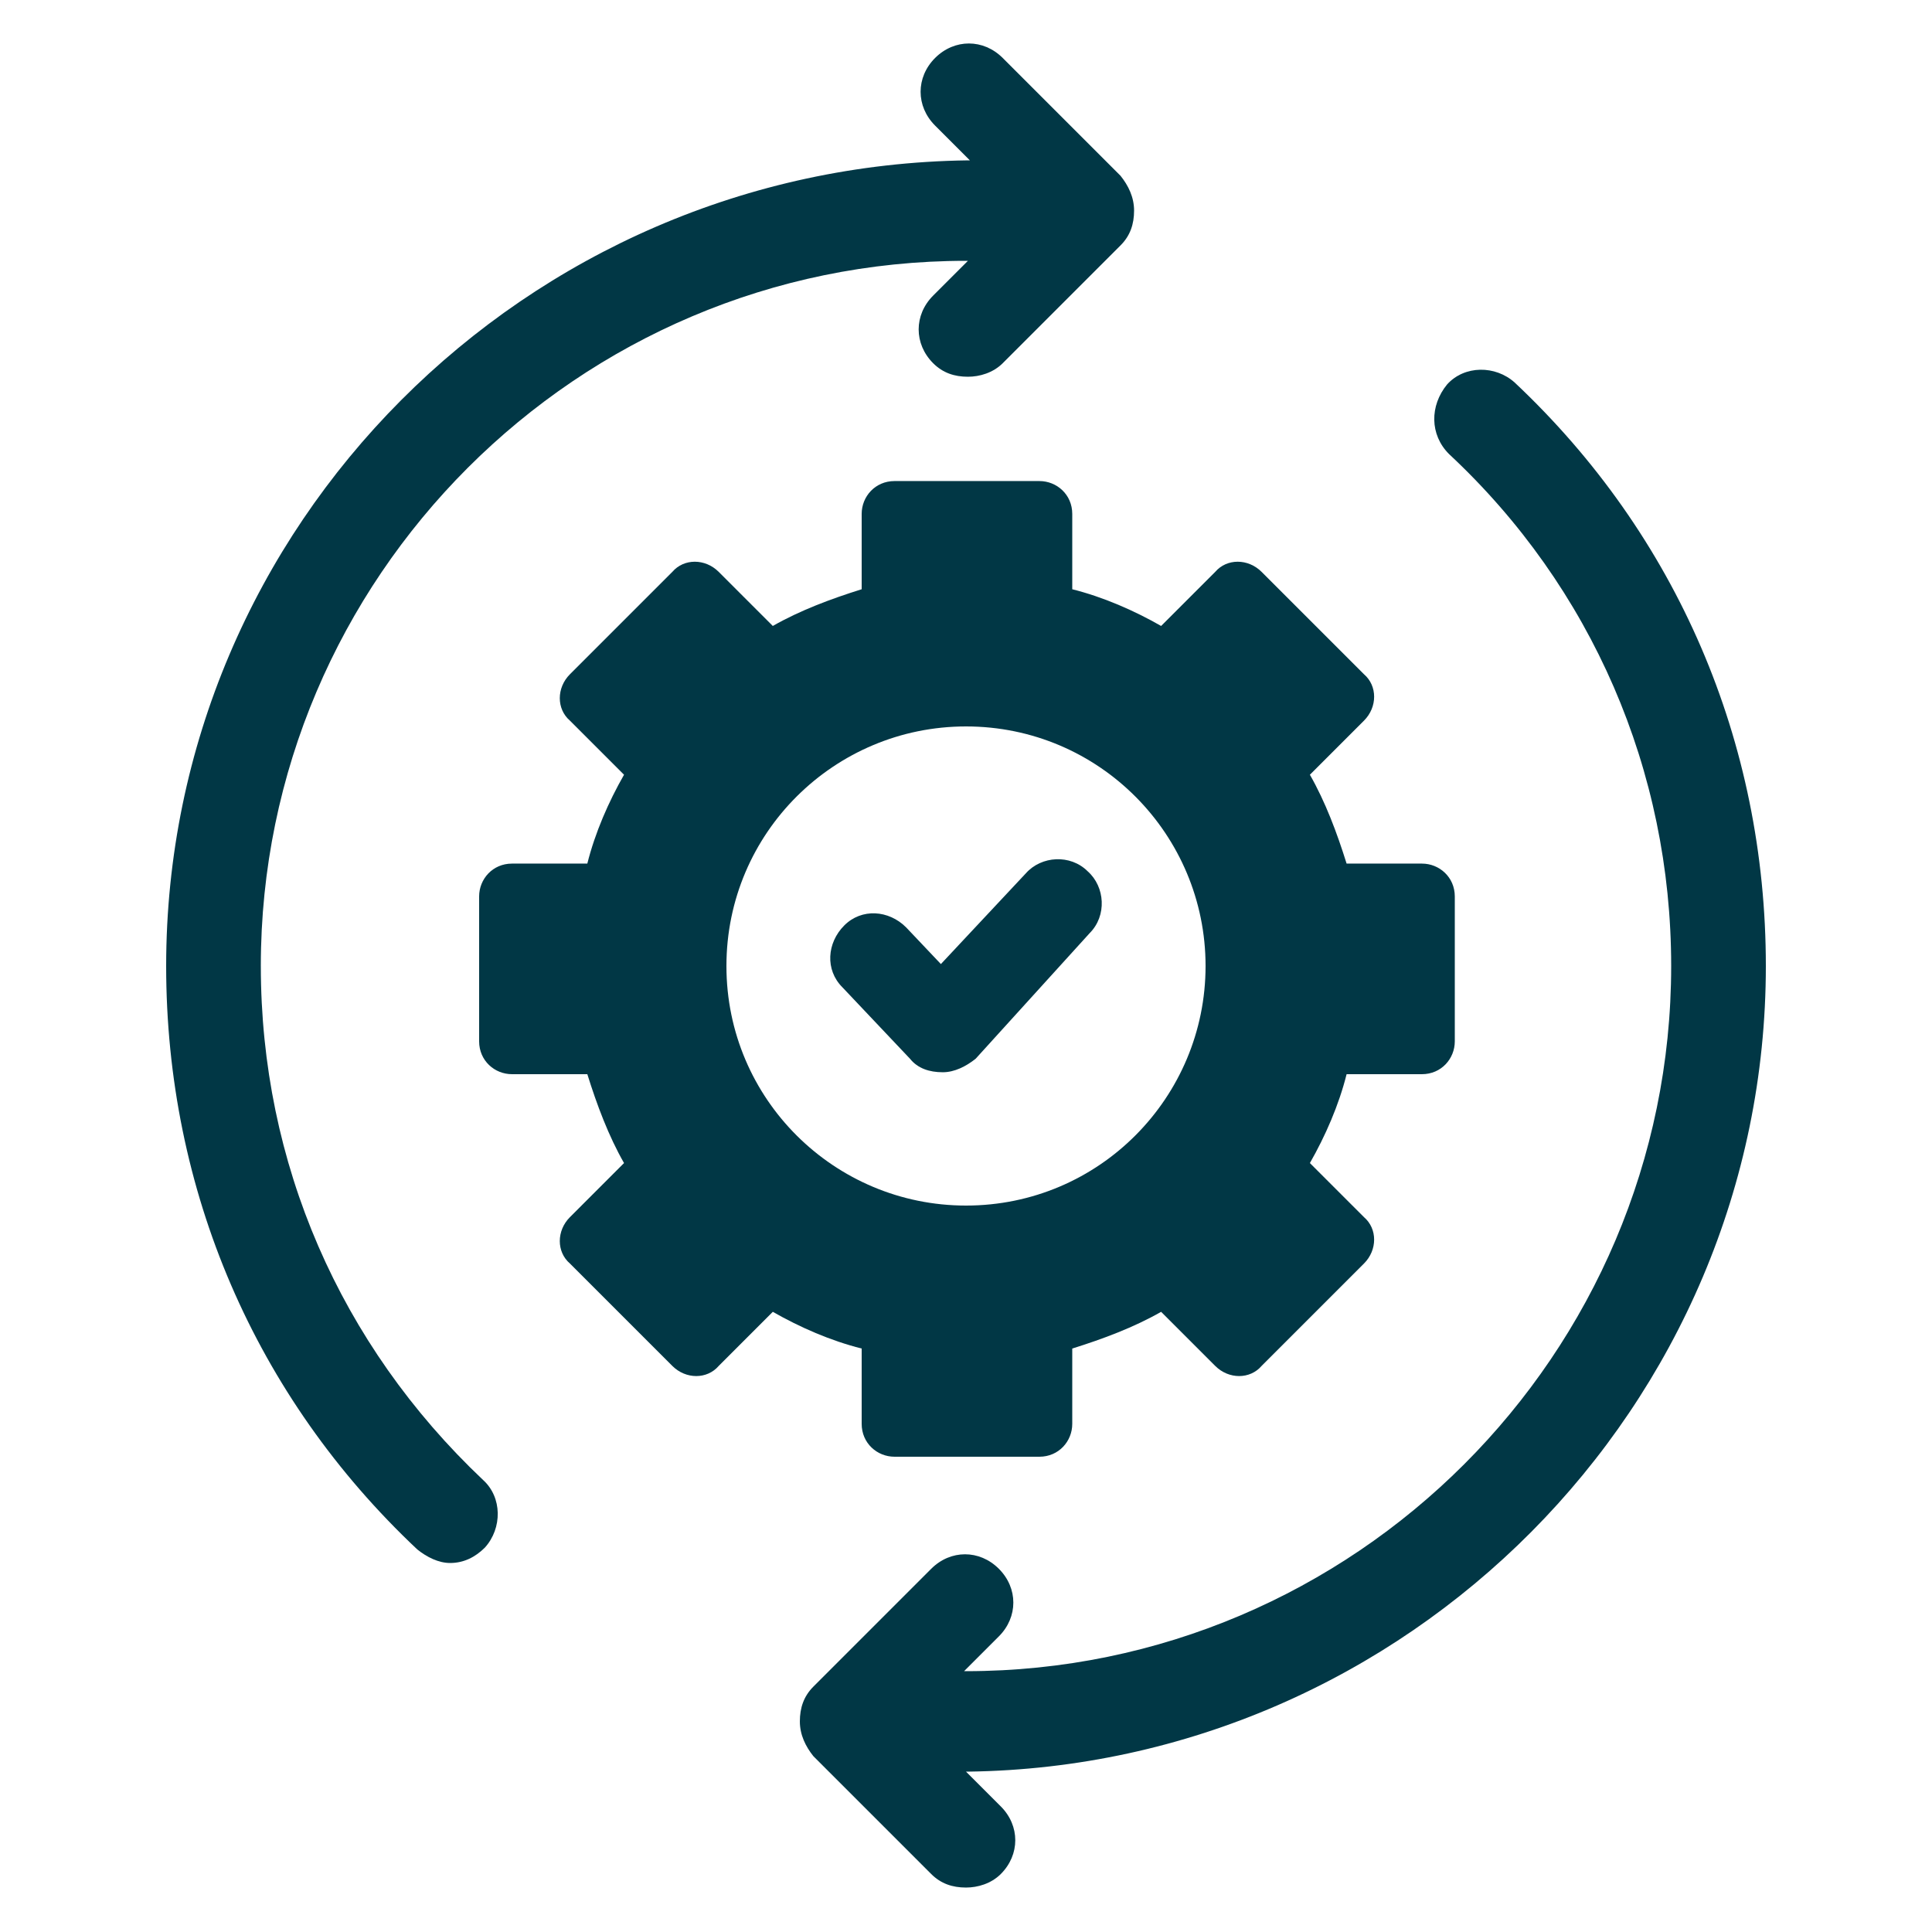
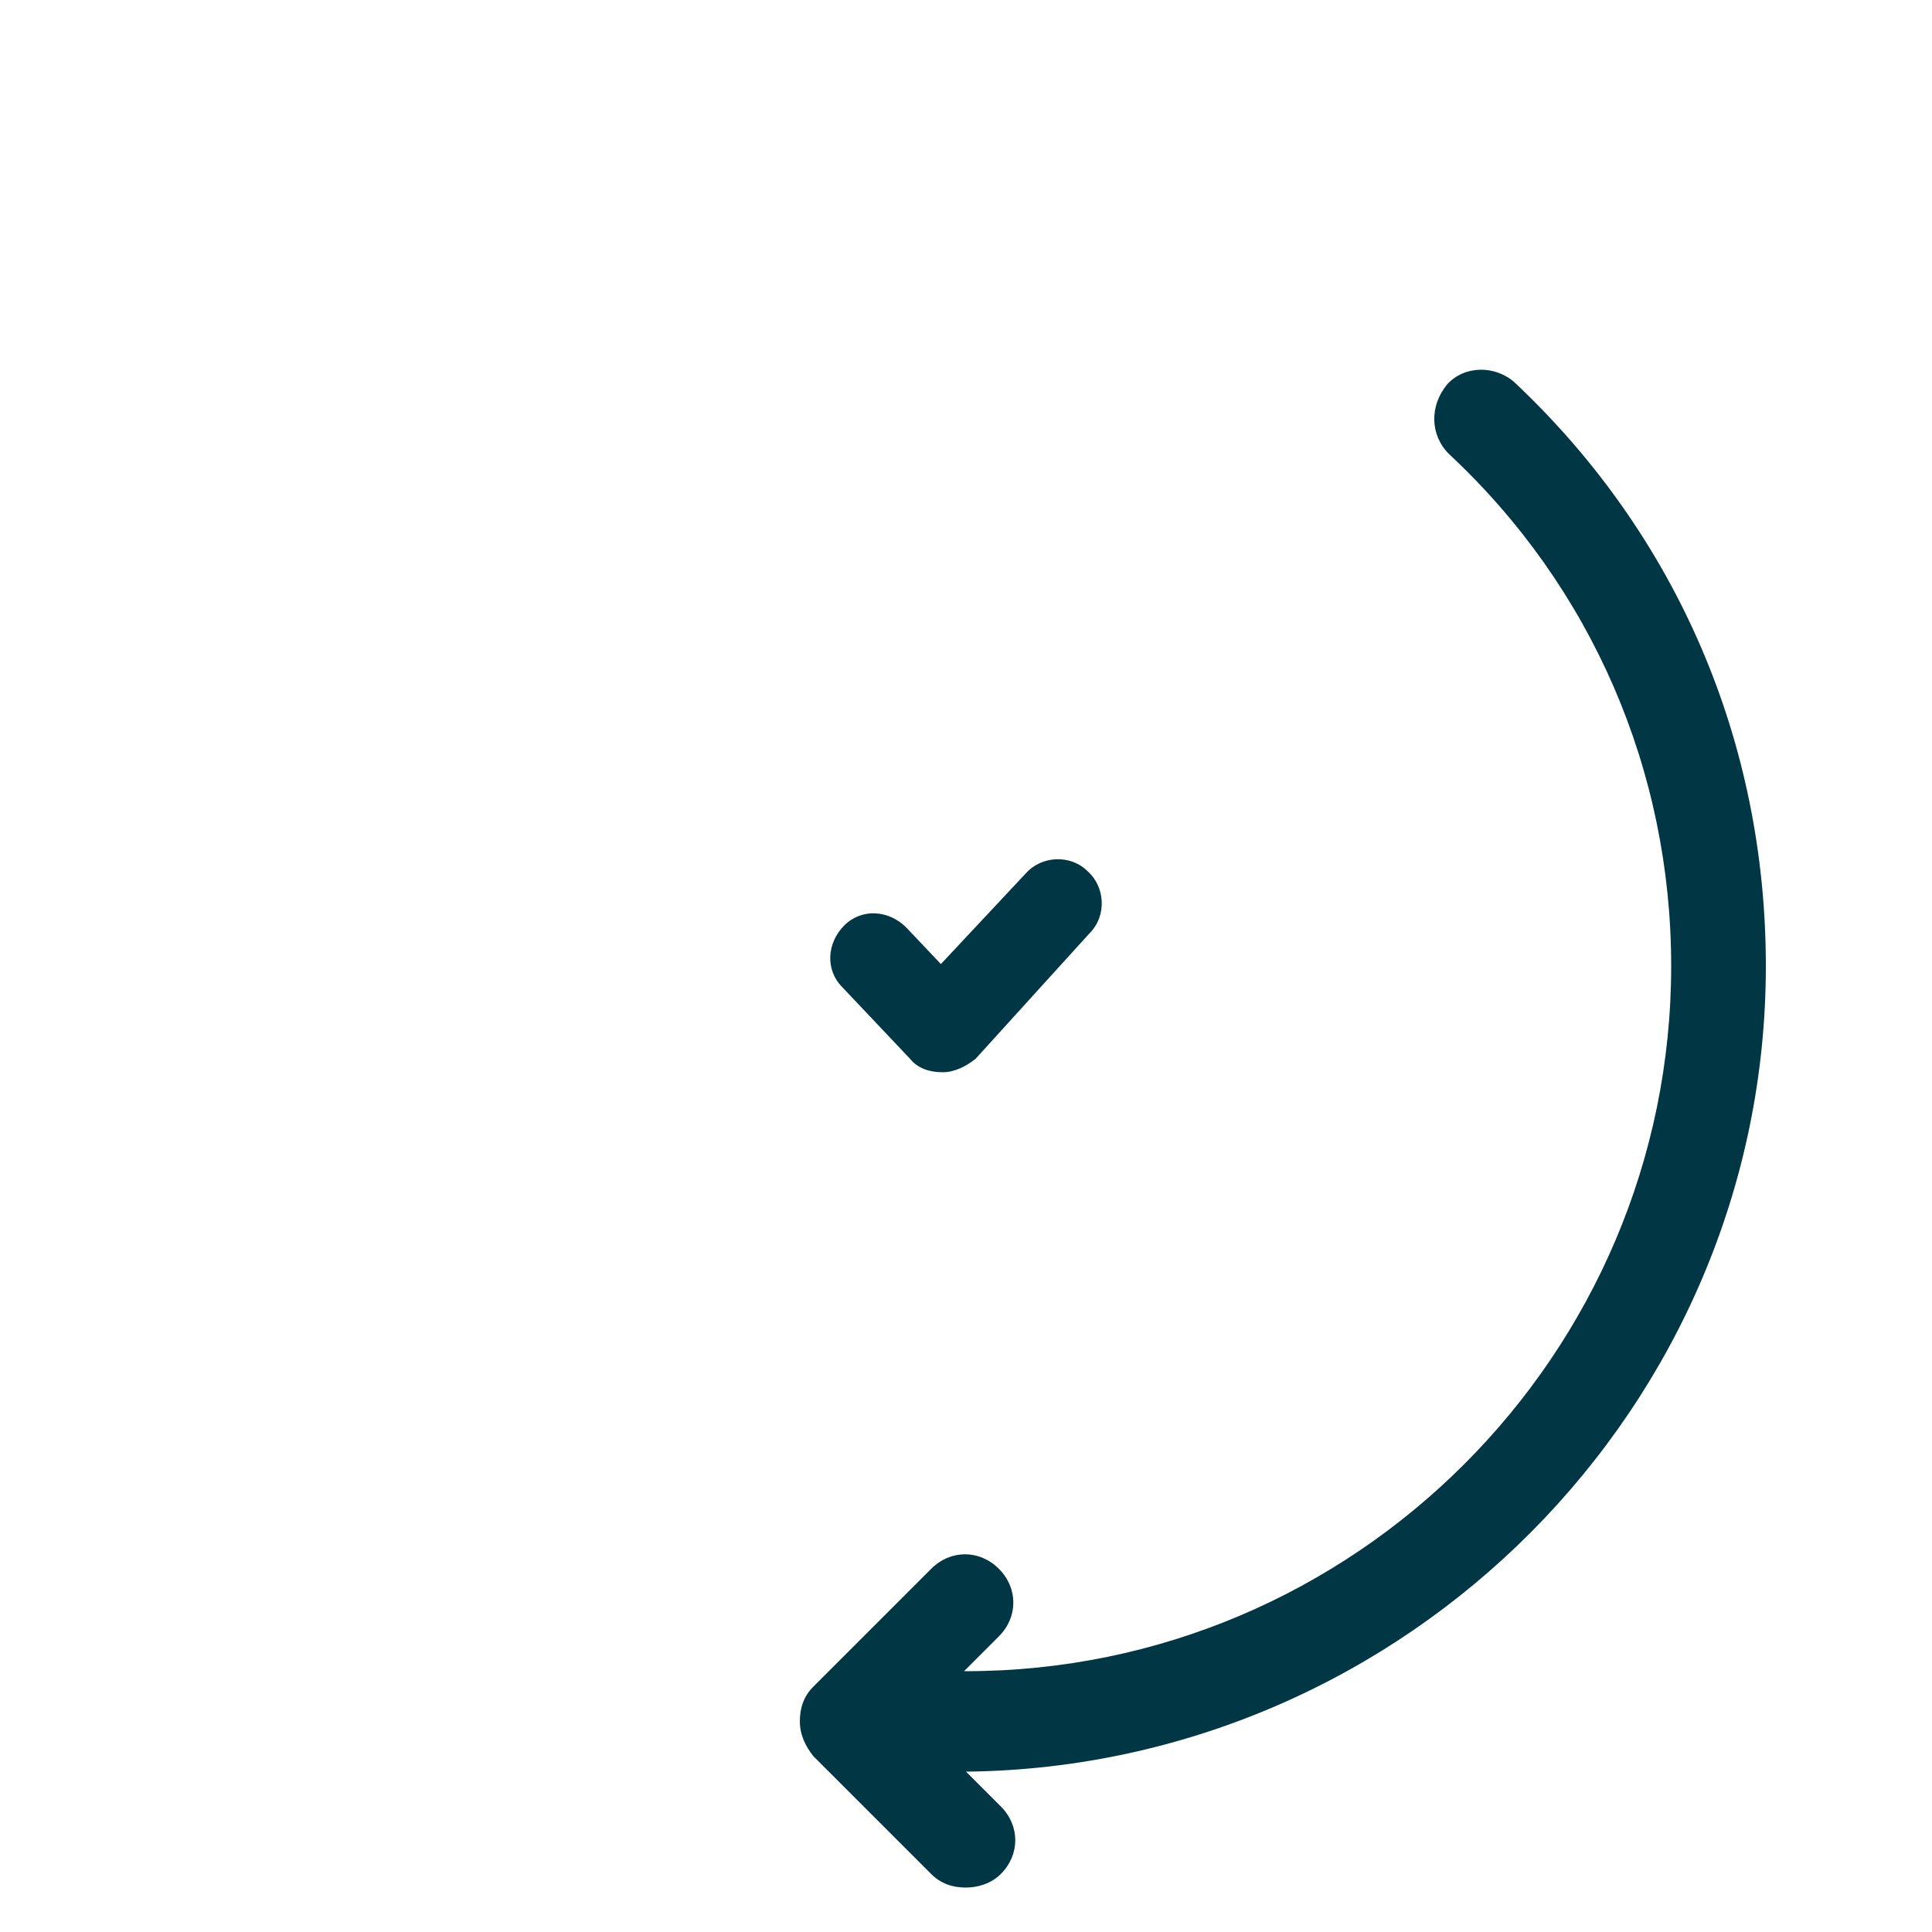
<svg xmlns="http://www.w3.org/2000/svg" width="1200pt" height="1200pt" version="1.1" viewBox="0 0 1200 1200">
  <path d="m676.8 579.6c10.801-10.801 9.602-28.801-1.199-38.398-10.801-10.801-28.801-9.602-38.398 1.199l-52.801 56.398-21.602-22.801c-10.801-10.801-27.602-12-38.398-1.199-10.801 10.801-12 27.602-1.199 38.398l42 44.398c4.801 6 12 8.398 20.398 8.398 7.199 0 14.398-3.602 20.398-8.398z" fill="#013745" />
-   <path d="m535.2 884.4c0 12 9.602 20.398 20.398 20.398h90c12 0 20.398-9.602 20.398-20.398v-46.801c19.199-6 38.398-13.199 55.199-22.801l33.602 33.602c8.398 8.398 21.602 8.398 28.801 0l63.602-63.602c8.398-8.398 8.398-21.602 0-28.801l-33.602-33.602c9.602-16.801 18-36 22.801-55.199h46.801c12 0 20.398-9.602 20.398-20.398v-90c0-12-9.602-20.398-20.398-20.398h-46.801c-6-19.199-13.199-38.398-22.801-55.199l33.602-33.602c8.398-8.398 8.398-21.602 0-28.801l-63.602-63.602c-8.398-8.398-21.602-8.398-28.801 0l-33.602 33.602c-16.801-9.602-36-18-55.199-22.801v-46.801c0-12-9.602-20.398-20.398-20.398h-90c-12 0-20.398 9.602-20.398 20.398v46.801c-19.199 6-38.398 13.199-55.199 22.801l-33.602-33.602c-8.398-8.398-21.602-8.398-28.801 0l-63.602 63.602c-8.398 8.398-8.398 21.602 0 28.801l33.602 33.602c-9.602 16.801-18 36-22.801 55.199h-46.801c-12 0-20.398 9.602-20.398 20.398v90c0 12 9.602 20.398 20.398 20.398h46.801c6 19.199 13.199 38.398 22.801 55.199l-33.602 33.602c-8.398 8.398-8.398 21.602 0 28.801l63.602 63.602c8.398 8.398 21.602 8.398 28.801 0l33.602-33.602c16.801 9.602 36 18 55.199 22.801zm-84-284.4c0-82.801 67.199-148.8 148.8-148.8 82.801 0 148.8 67.199 148.8 148.8s-66 148.8-148.8 148.8c-81.602 0-148.8-66-148.8-148.8z" fill="#013745" />
-   <path d="m162 600c0-241.2 196.8-438 438-438h1.199l-21.602 21.602c-12 12-12 30 0 42 6 6 13.199 8.398 21.602 8.398 7.199 0 15.602-2.398 21.602-8.398l73.199-73.199c6-6 8.398-13.199 8.398-21.602 0-8.398-3.602-15.602-8.398-21.602l-73.199-73.199c-12-12-30-12-42 0s-12 30 0 42l21.602 21.602h-1.199c-274.8 3.598-498 226.8-498 500.4 0 139.2 55.199 267.6 156 362.4 6 4.801 13.199 8.398 20.398 8.398 8.398 0 15.602-3.602 21.602-9.602 10.801-12 10.801-31.199-1.199-42-88.801-83.996-138-196.8-138-319.2z" fill="#013745" />
  <path d="m1096.8 600c0-139.2-55.199-267.6-156-362.4-12-10.801-31.199-10.801-42 1.199-10.801 13.199-10.801 31.199 1.199 43.199 88.801 82.801 138 196.8 138 318 0 241.2-196.8 438-438 438h-1.199l21.602-21.602c12-12 12-30 0-42s-30-12-42 0l-73.199 73.199c-6 6-8.398 13.199-8.398 21.602 0 8.398 3.602 15.602 8.398 21.602l73.199 73.199c6 6 13.199 8.398 21.602 8.398 7.199 0 15.602-2.398 21.602-8.398 12-12 12-30 0-42l-21.602-21.602h1.199c272.4-3.598 495.6-226.8 495.6-500.4z" fill="#013745" />
</svg>